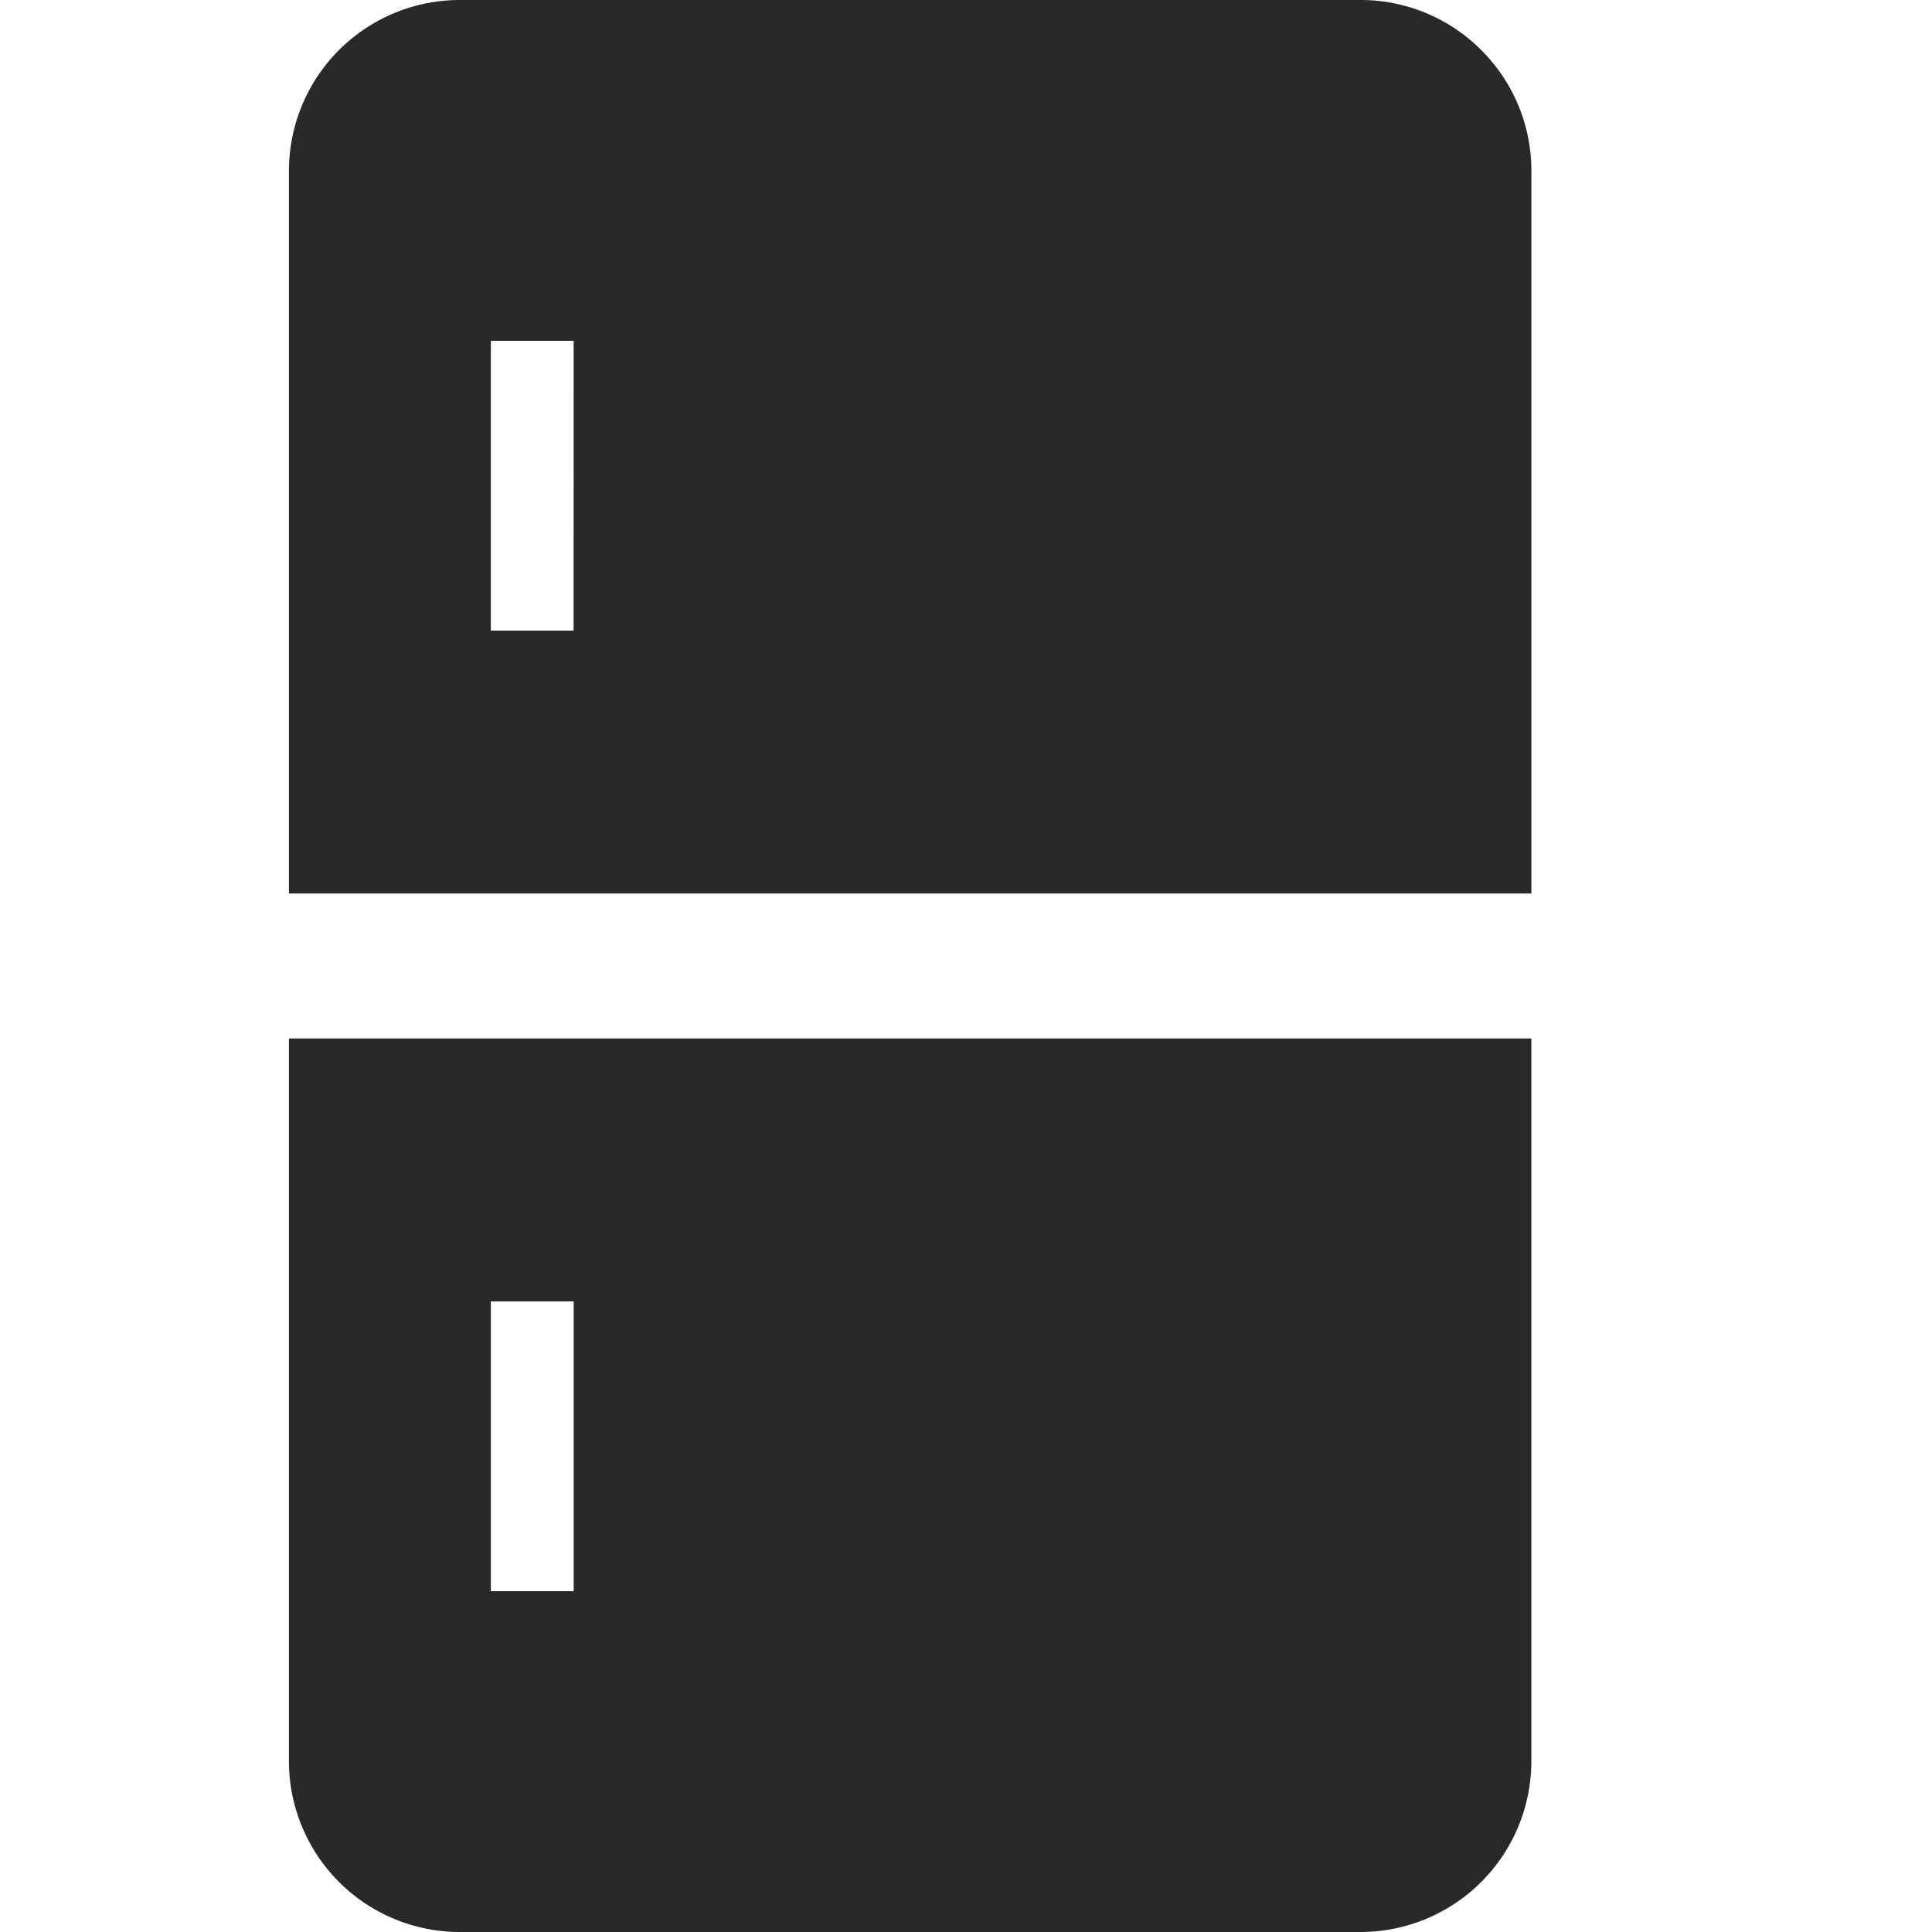
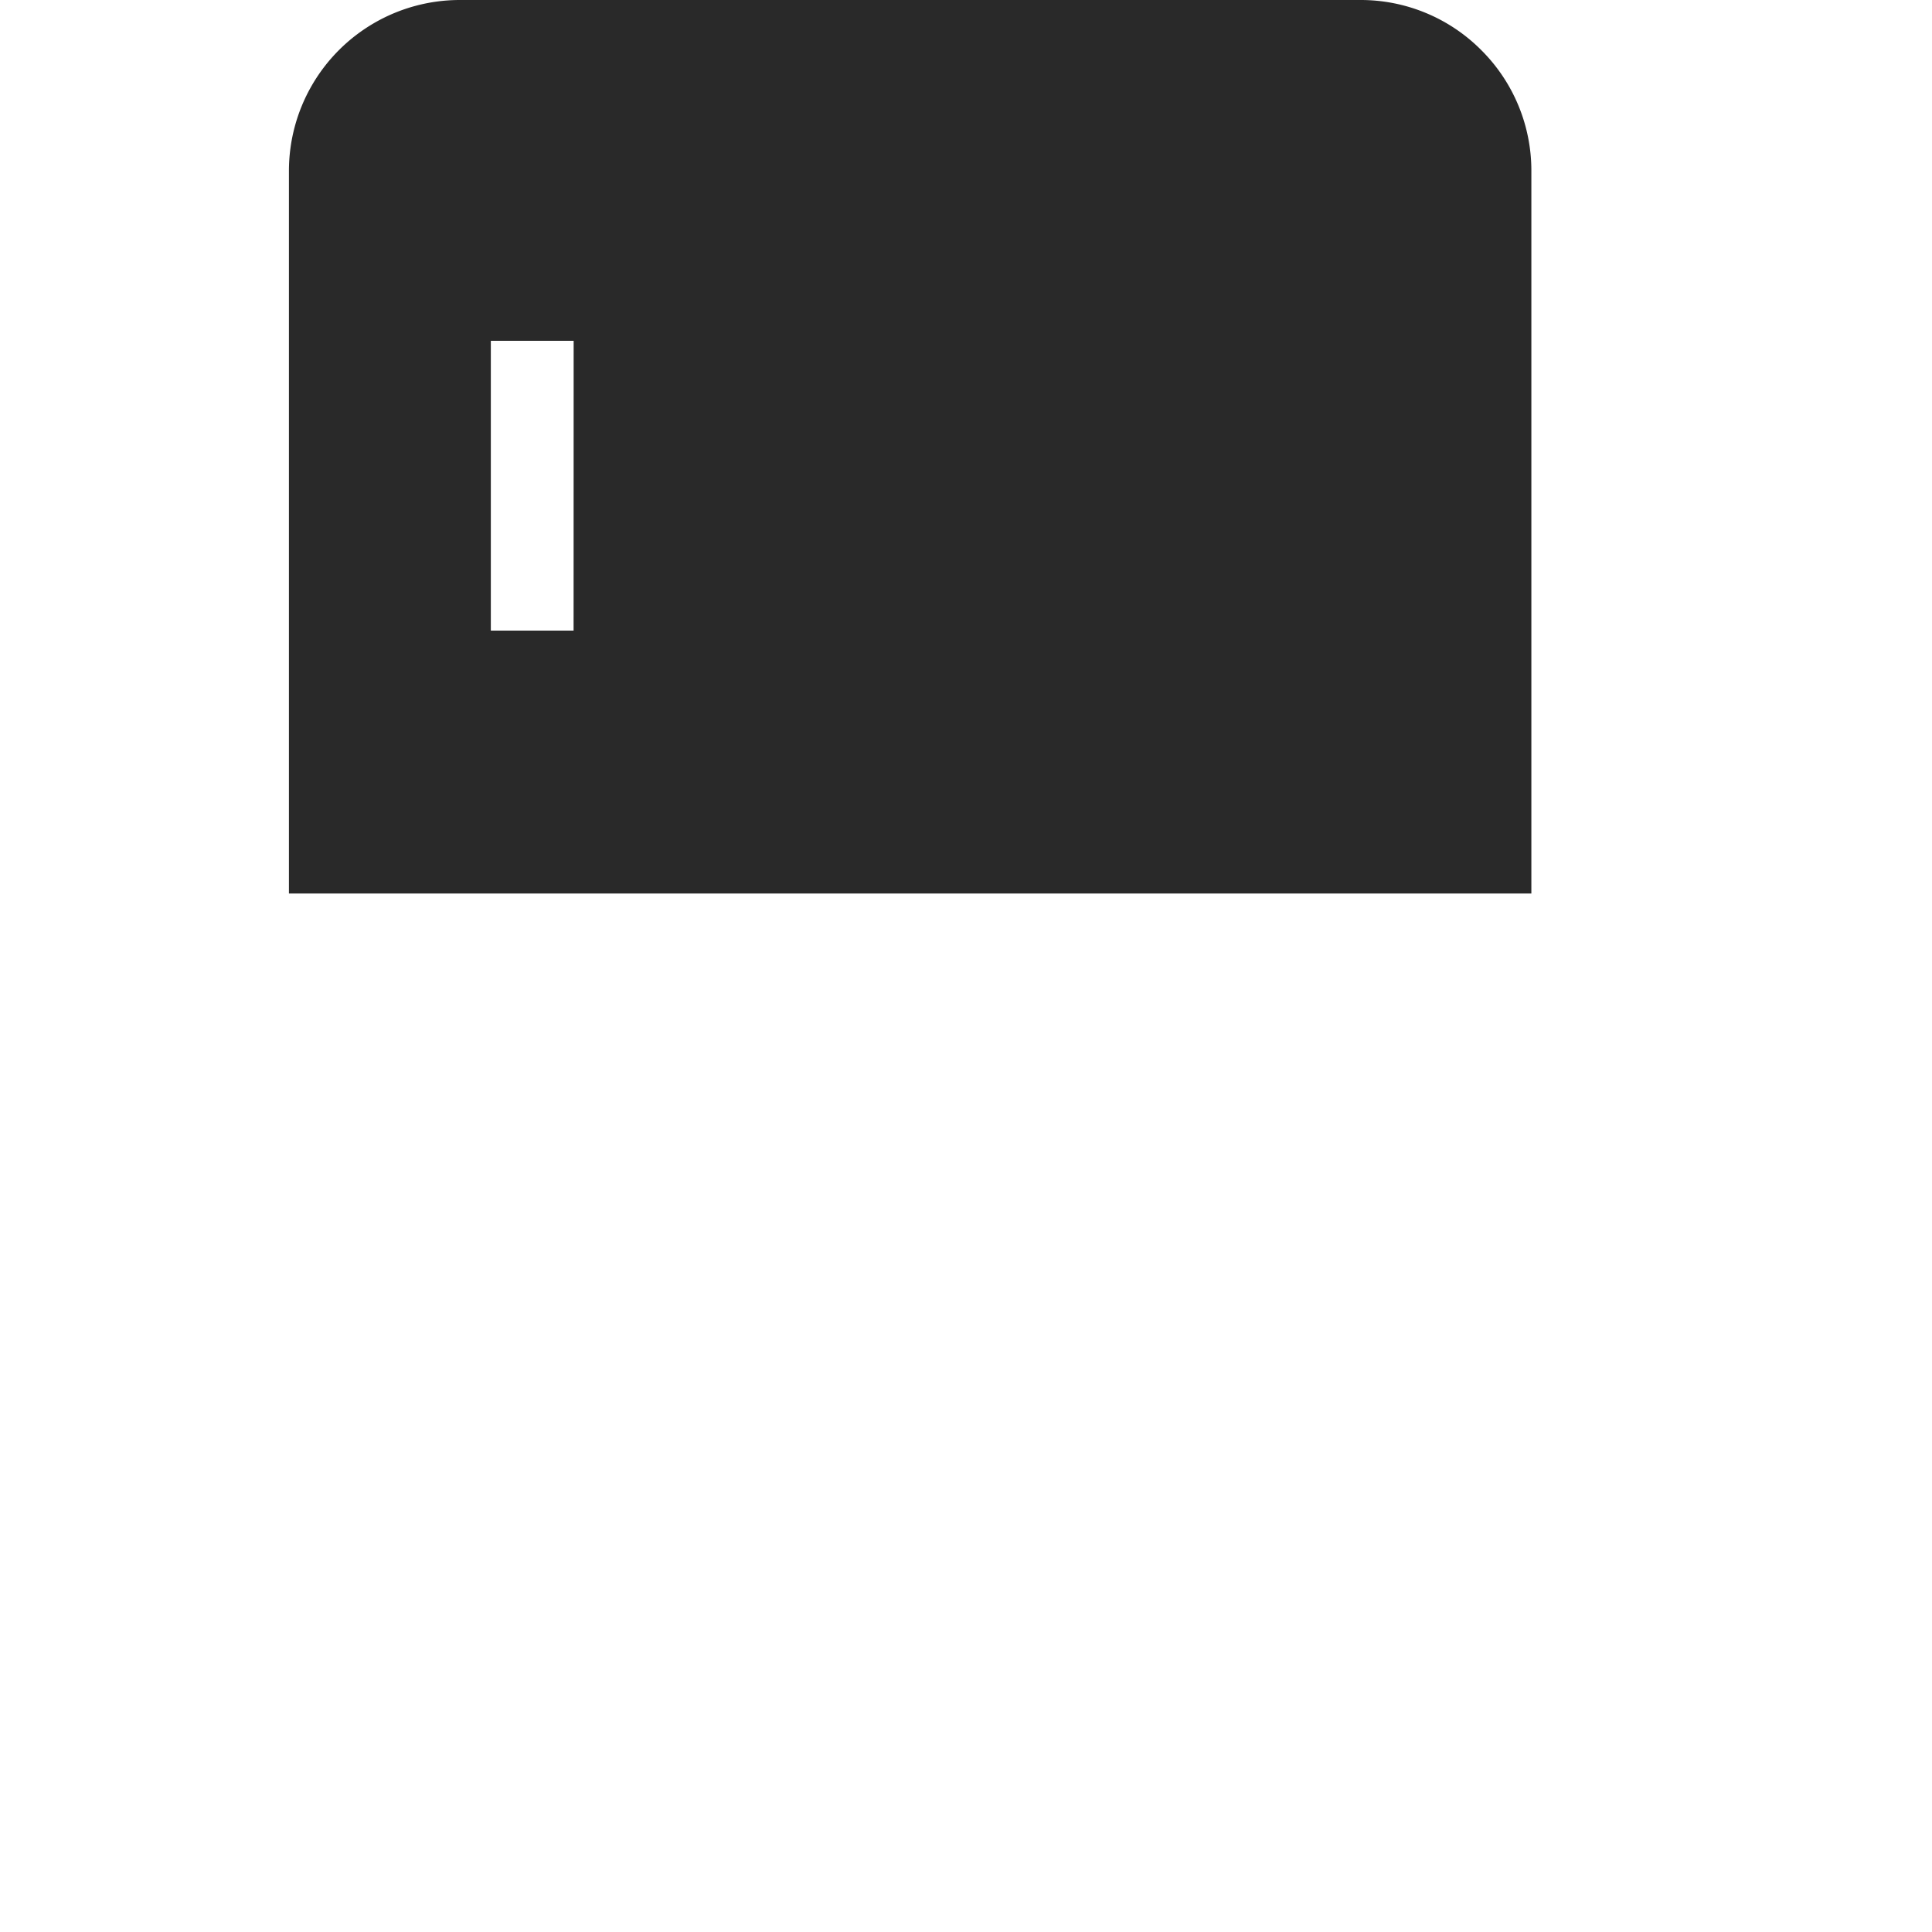
<svg xmlns="http://www.w3.org/2000/svg" width="60" height="60" viewBox="0 0 60 60">
  <g transform="translate(-5916 843)">
    <rect width="60" height="60" transform="translate(5916 -843)" fill="none" />
    <g transform="translate(5924.973 -843)">
      <path d="M128.4,1.554A5.278,5.278,0,0,0,124.649,0H96.682a5.308,5.308,0,0,0-5.309,5.308V27.749h38.585V5.308A5.28,5.28,0,0,0,128.4,1.554Zm-28.187,18.03H97.643v-9h2.572Z" transform="translate(-91.373)" fill="#292929" />
-       <path d="M91.372,297.64a5.308,5.308,0,0,0,5.309,5.309h27.966a5.308,5.308,0,0,0,5.309-5.309V275.2H91.372Zm6.271-14.275h2.572v9H97.643Z" transform="translate(-91.372 -242.949)" fill="#292929" />
    </g>
  </g>
</svg>